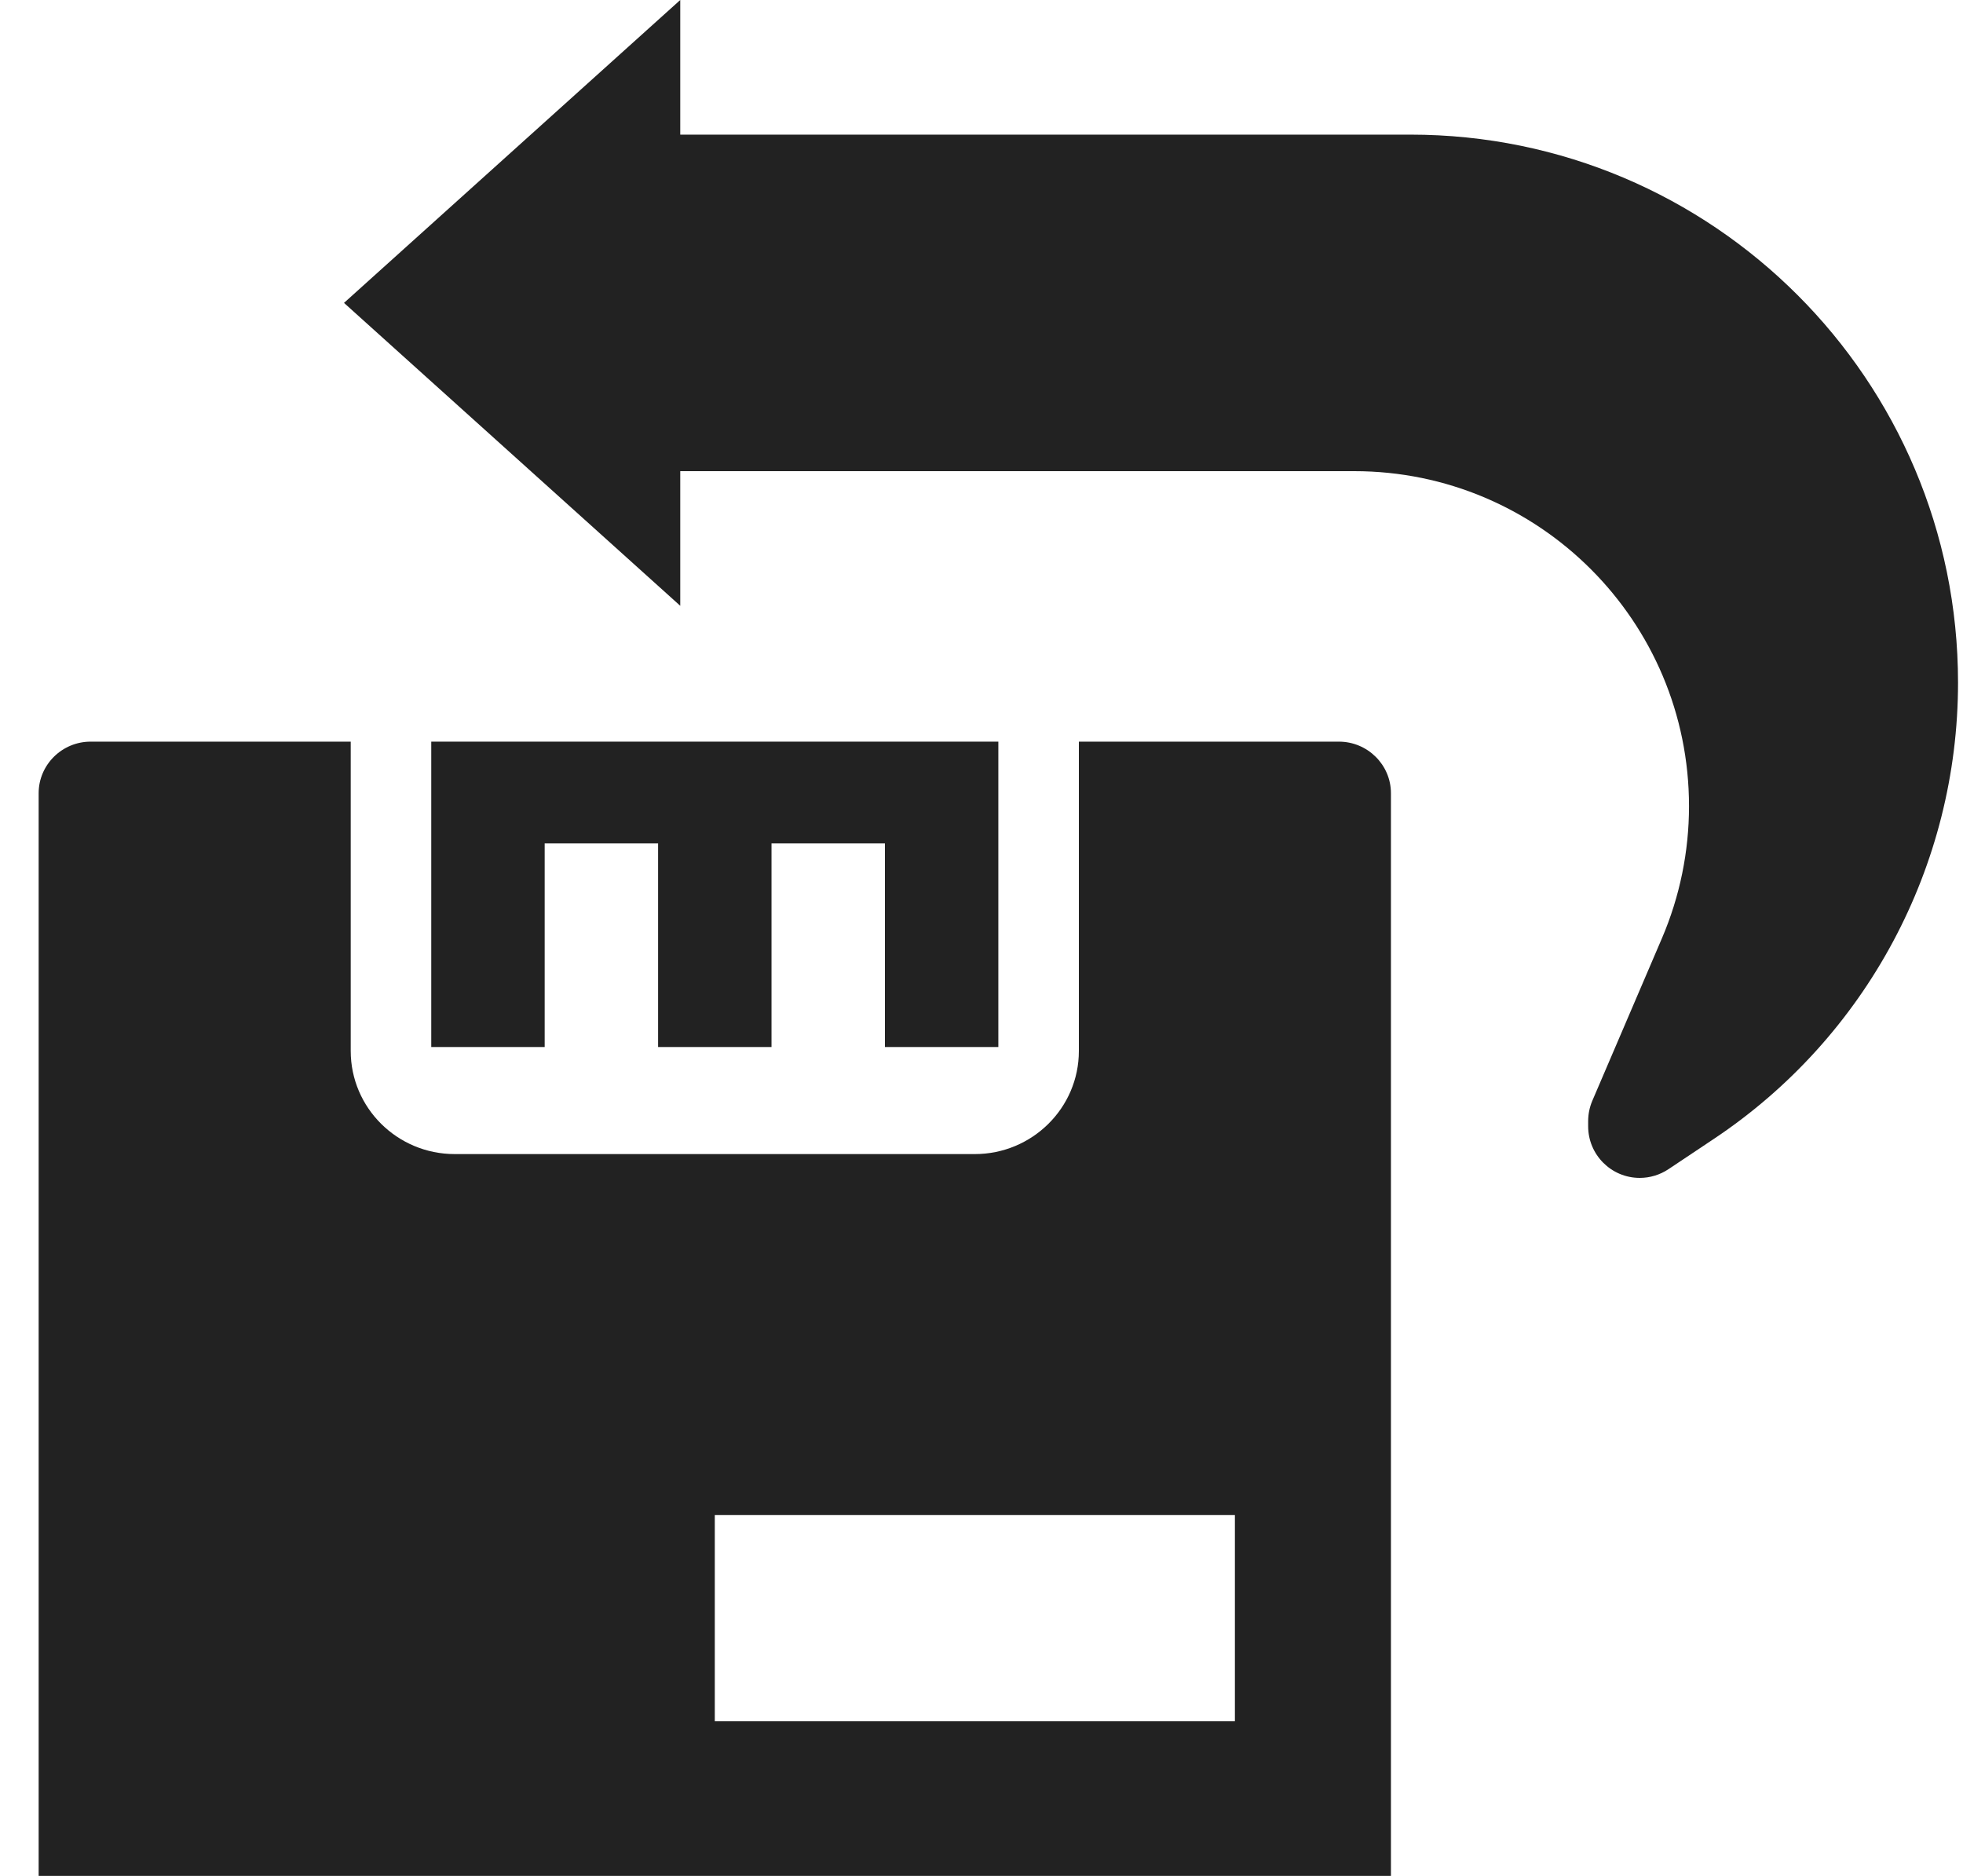
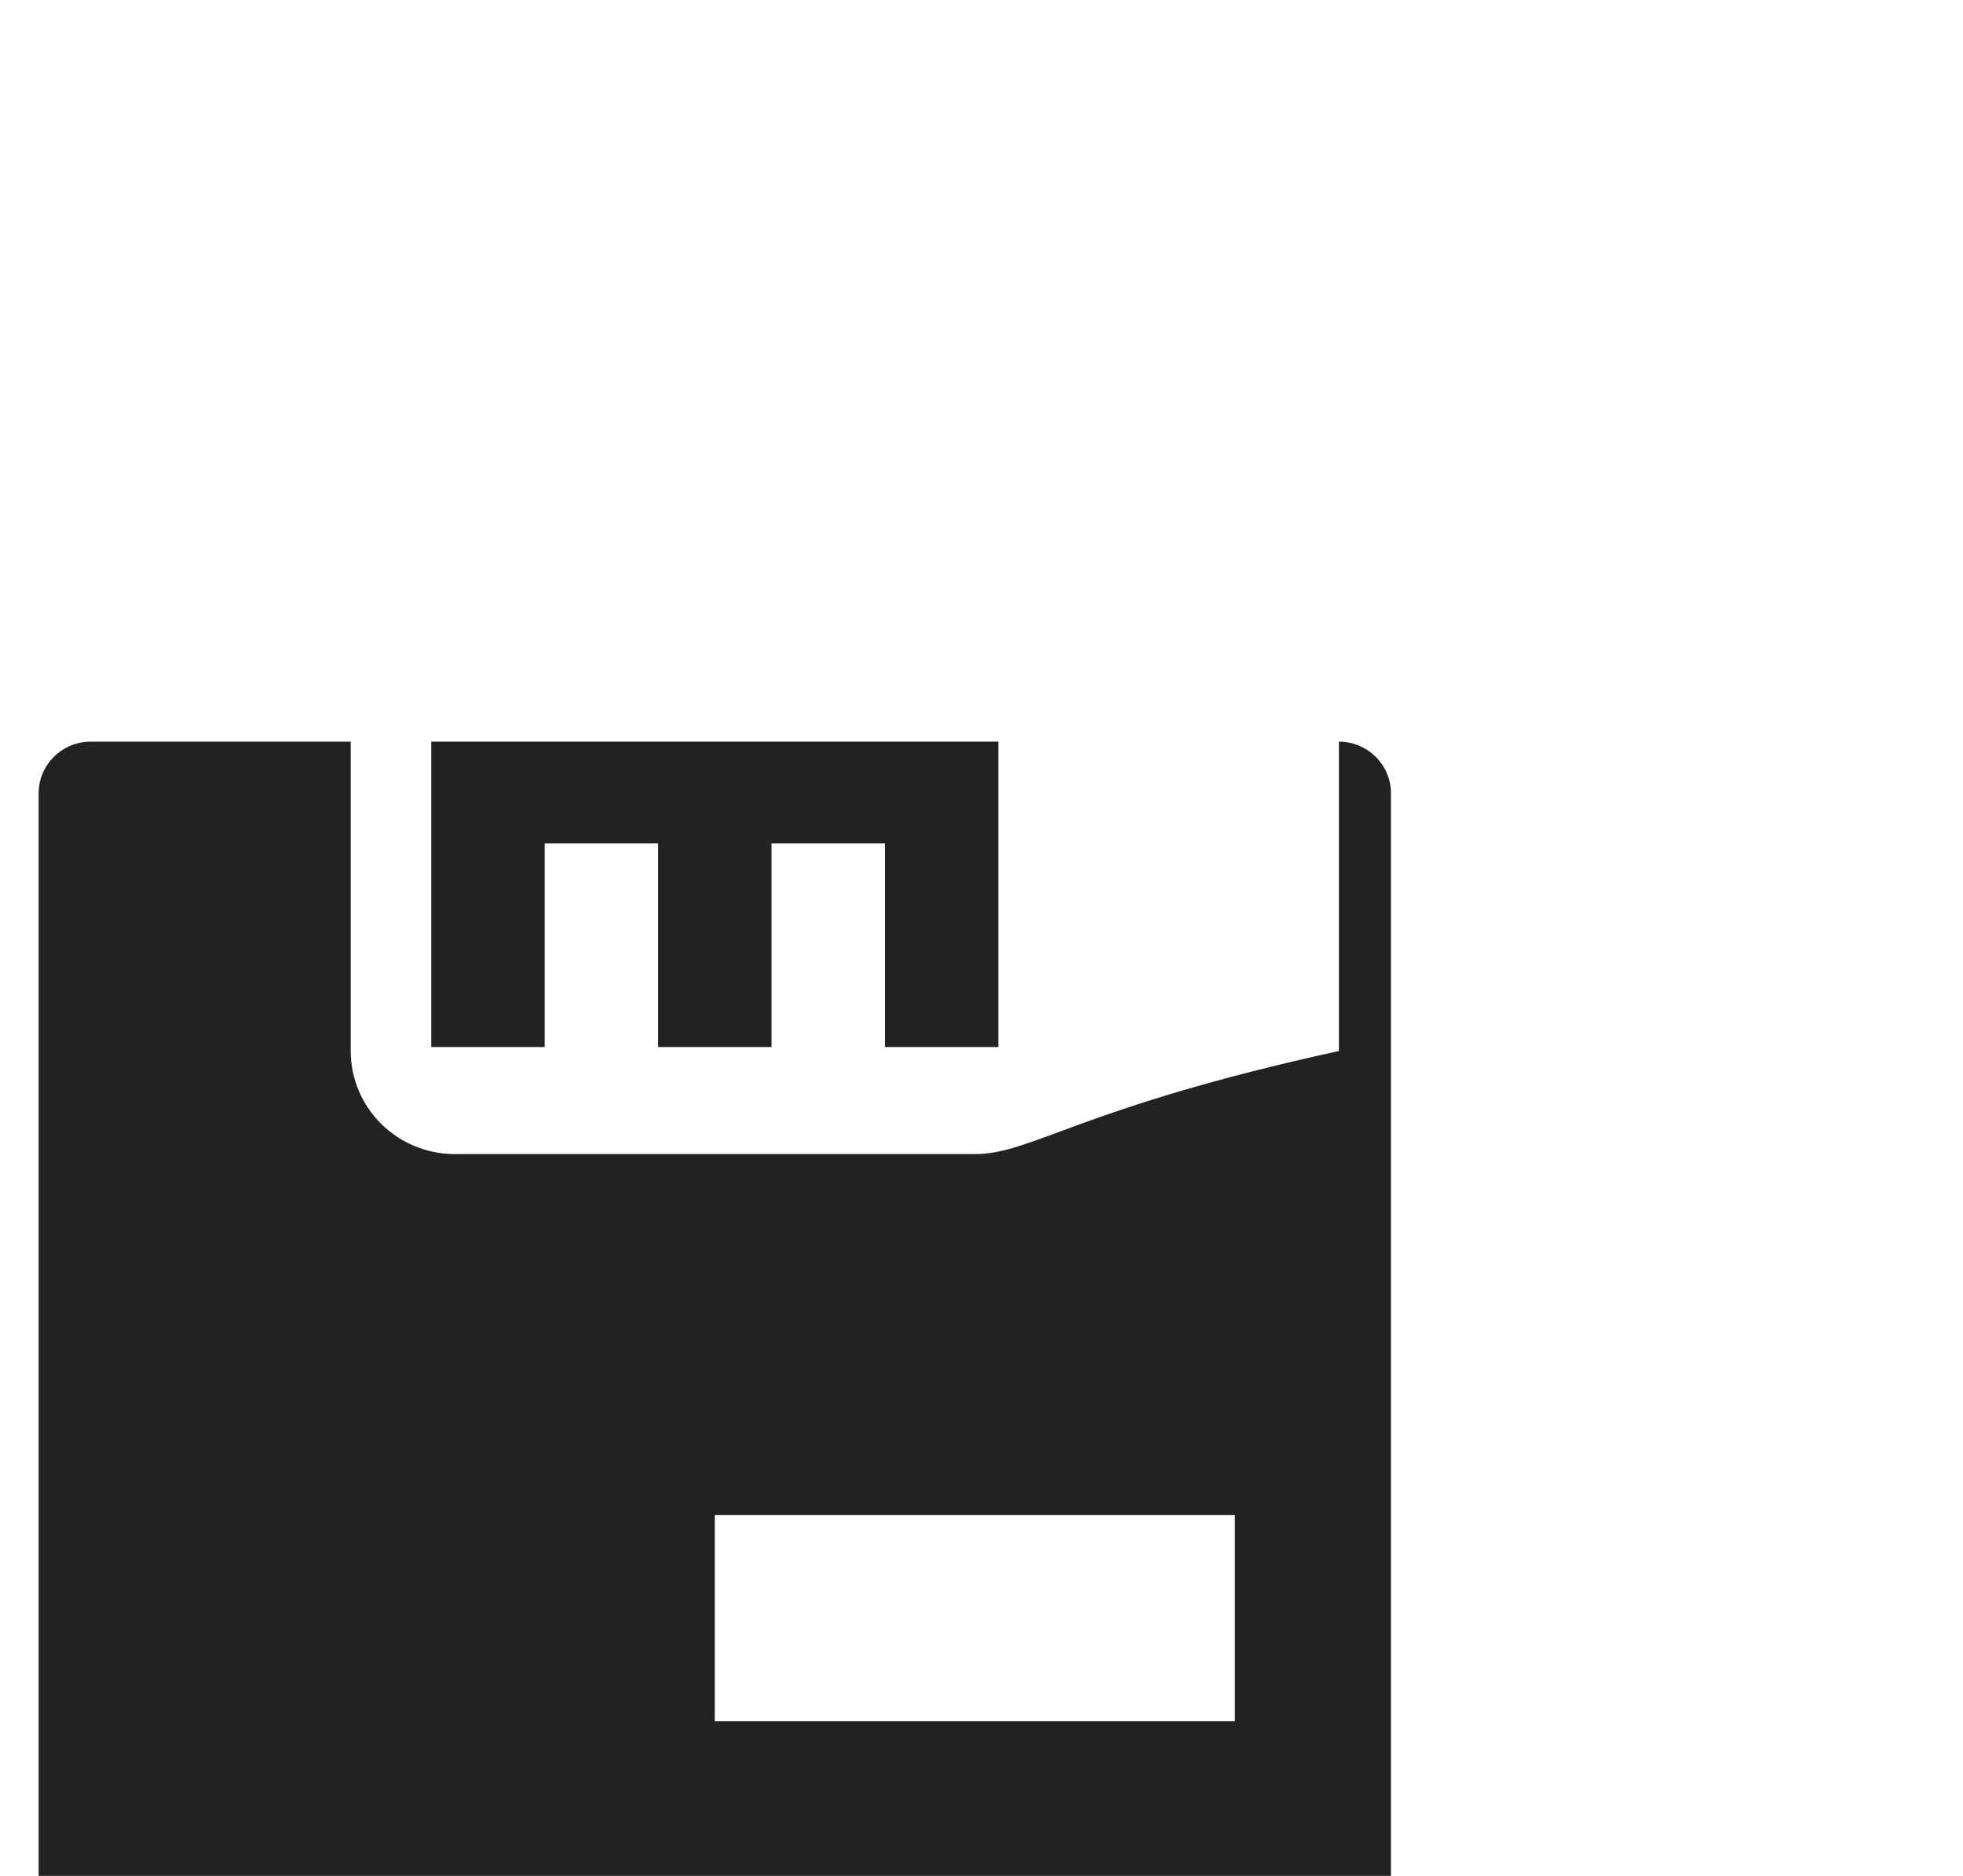
<svg xmlns="http://www.w3.org/2000/svg" width="45" height="43" viewBox="0 0 45 43" fill="none">
-   <path d="M32.333 3.086H15.594V0L7.886 6.943L15.594 13.886V10.8H31.045C35.283 10.8 38.719 14.239 38.719 18.48C38.719 19.52 38.508 20.55 38.099 21.506L36.502 25.233C36.439 25.381 36.407 25.54 36.407 25.7V25.816C36.407 26.47 36.936 27 37.59 27C37.823 27 38.051 26.931 38.247 26.801L39.296 26.101C42.788 23.771 44.886 19.849 44.886 15.648C44.886 8.71 39.266 3.086 32.333 3.086Z" fill="#222222" />
  <path d="M12.486 19.333H15.086V24H17.686V19.333H20.286V24H22.886V17H9.886V24H12.486V19.333Z" fill="#222222" />
-   <path d="M31.886 18.182C31.886 17.531 31.35 17 30.693 17H24.732V24.091C24.732 25.395 23.662 26.454 22.347 26.454H10.424C9.109 26.454 8.04 25.395 8.04 24.091V17H2.078C1.421 17 0.886 17.531 0.886 18.182V43H31.886V18.182ZM28.309 39.455H16.386V34.727H28.309V39.455Z" fill="#222222" />
+   <path d="M31.886 18.182C31.886 17.531 31.35 17 30.693 17V24.091C24.732 25.395 23.662 26.454 22.347 26.454H10.424C9.109 26.454 8.04 25.395 8.04 24.091V17H2.078C1.421 17 0.886 17.531 0.886 18.182V43H31.886V18.182ZM28.309 39.455H16.386V34.727H28.309V39.455Z" fill="#222222" />
</svg>